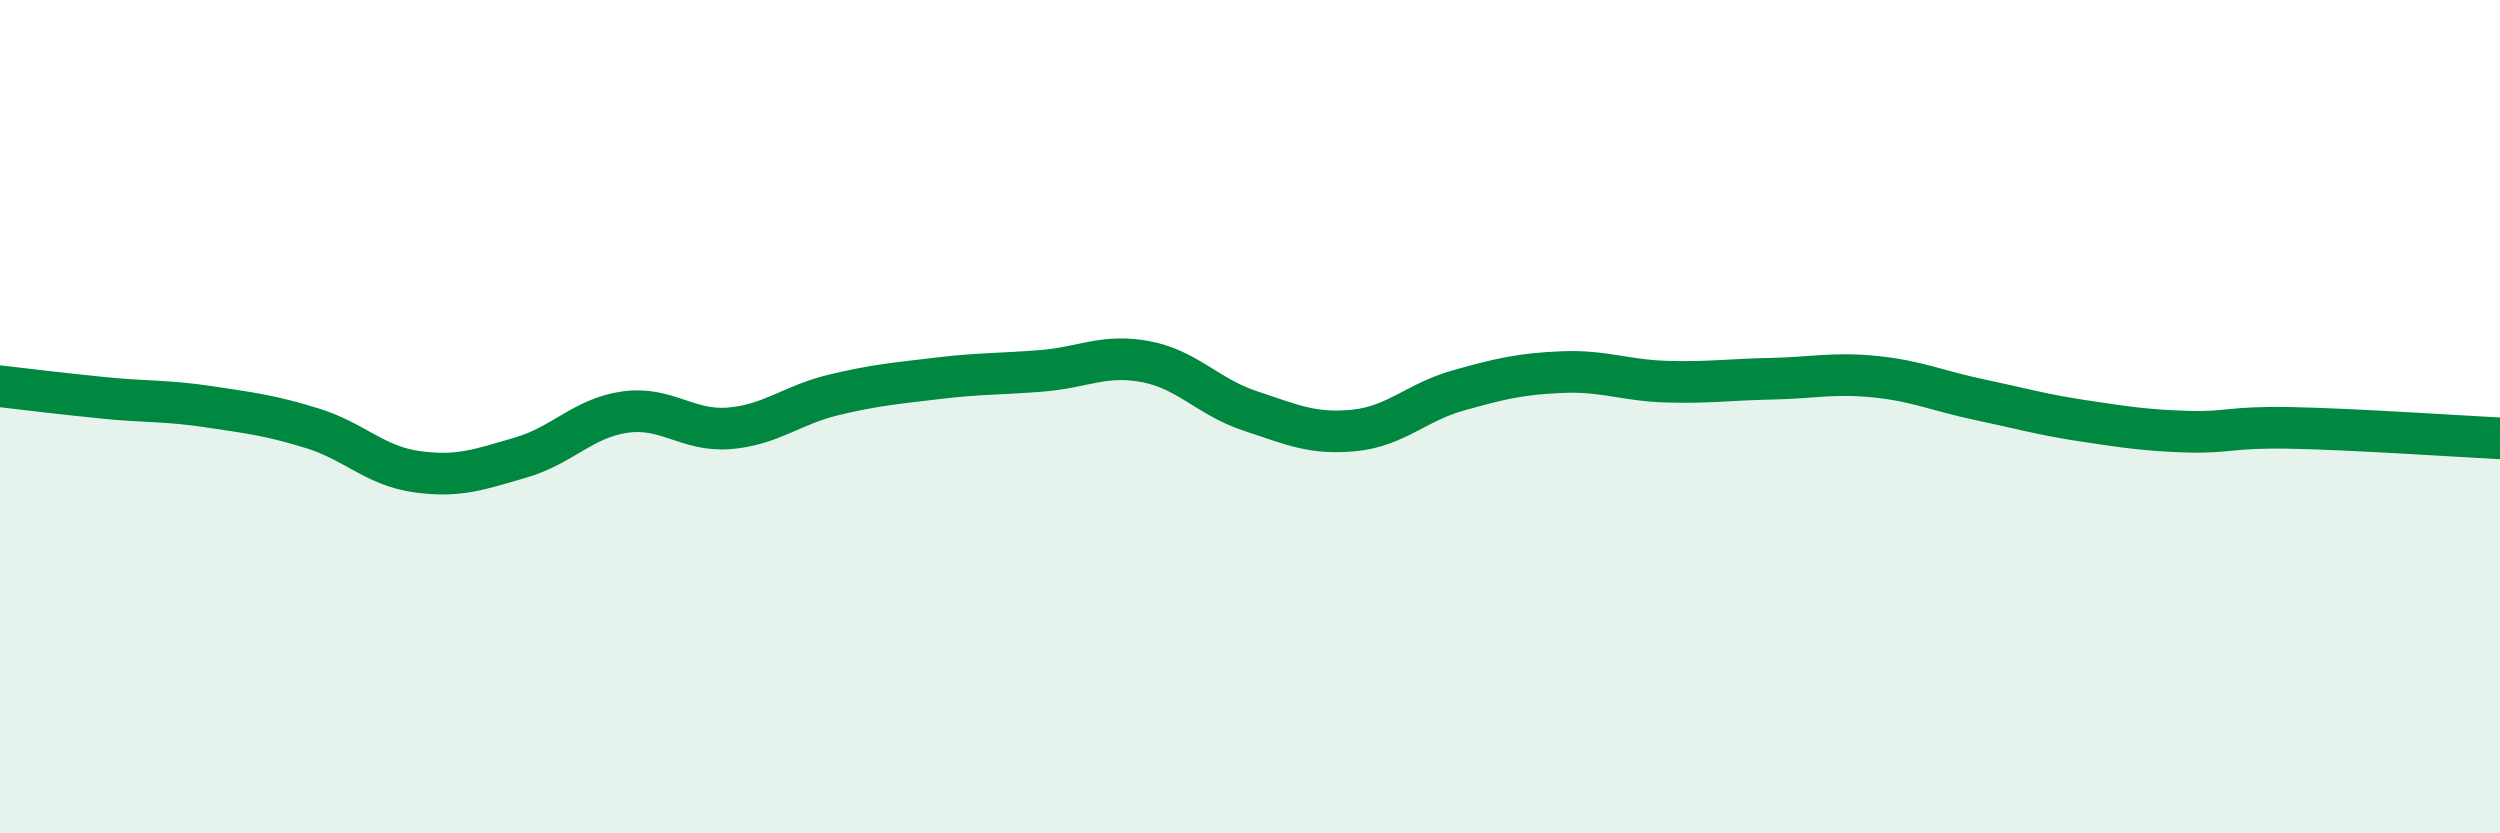
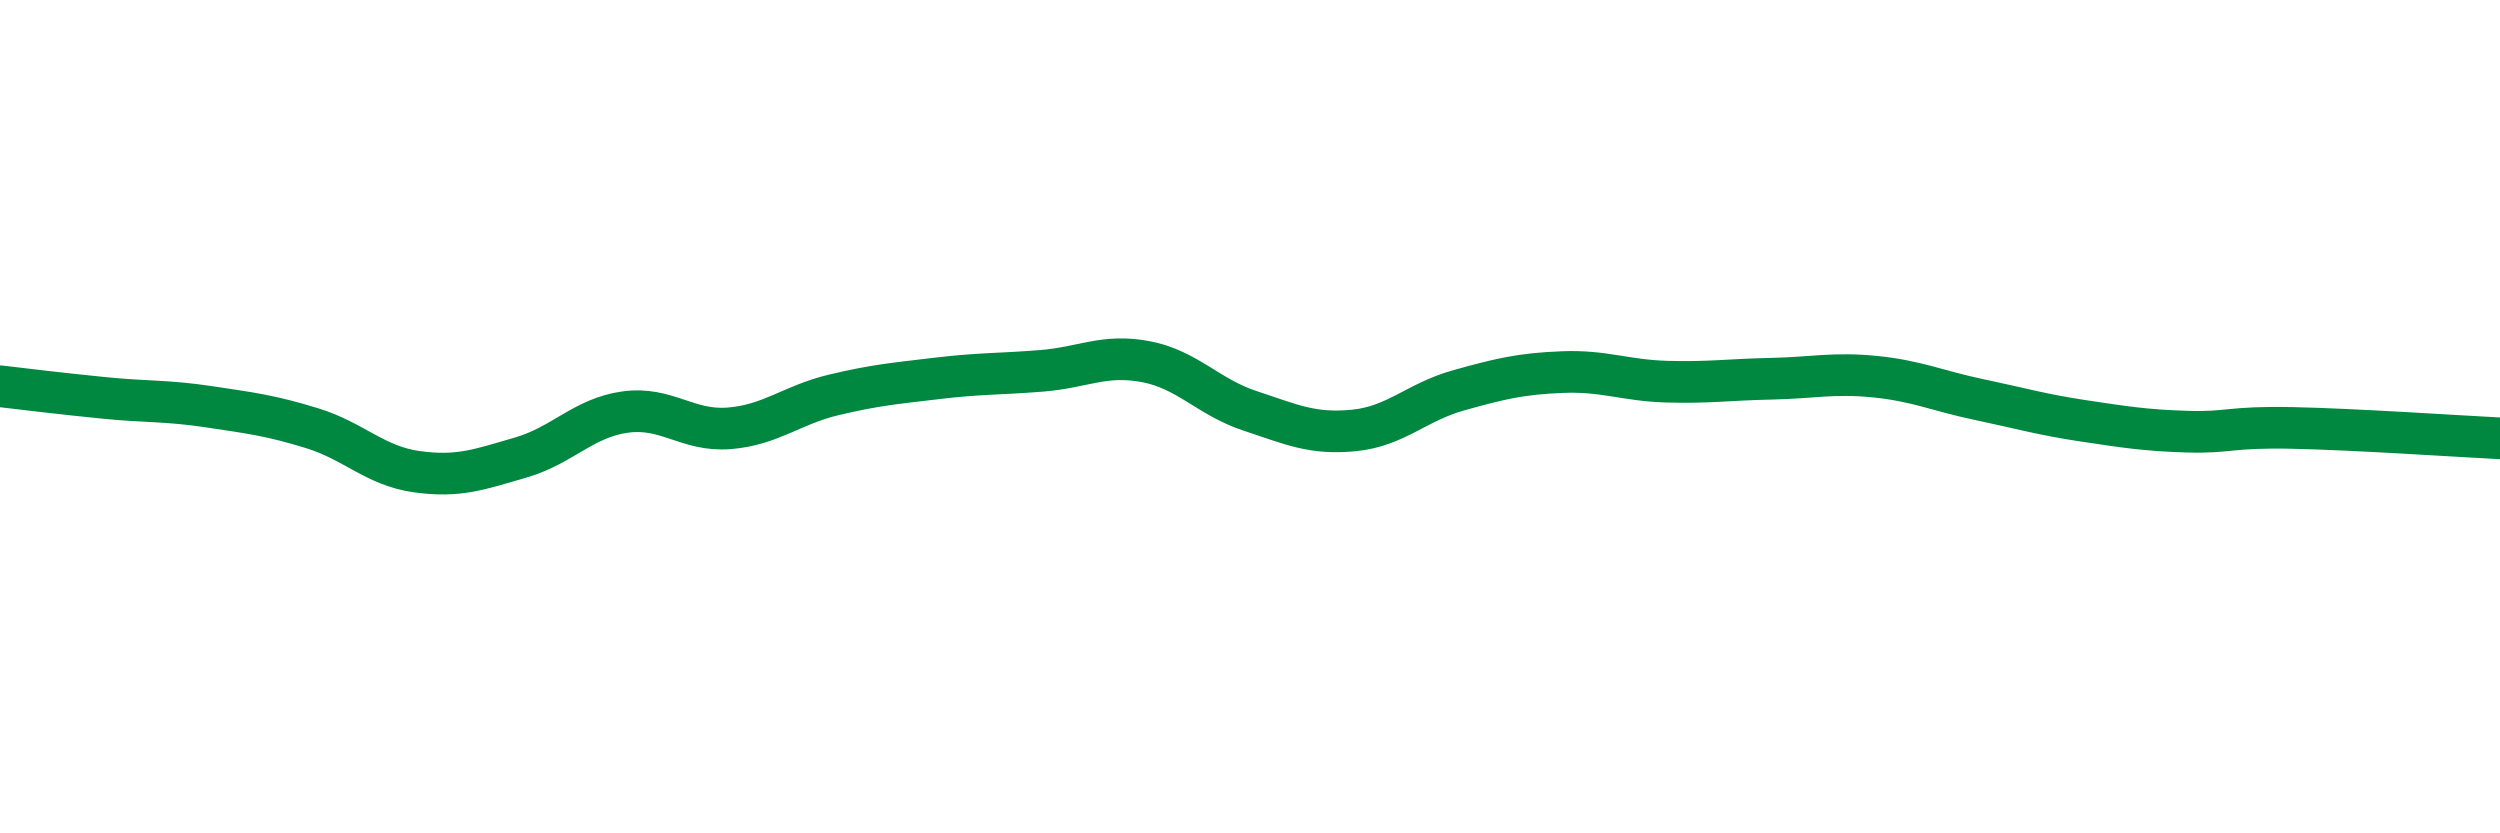
<svg xmlns="http://www.w3.org/2000/svg" width="60" height="20" viewBox="0 0 60 20">
-   <path d="M 0,9.27 C 0.5,9.33 1.5,9.45 2.5,9.55 C 3.5,9.65 4,9.61 5,9.76 C 6,9.91 6.5,9.97 7.5,10.28 C 8.5,10.59 9,11.18 10,11.32 C 11,11.46 11.5,11.27 12.5,10.98 C 13.5,10.69 14,10.03 15,9.89 C 16,9.75 16.5,10.36 17.5,10.28 C 18.5,10.2 19,9.72 20,9.48 C 21,9.24 21.5,9.2 22.5,9.08 C 23.5,8.96 24,8.98 25,8.9 C 26,8.82 26.5,8.49 27.5,8.68 C 28.5,8.87 29,9.53 30,9.86 C 31,10.19 31.5,10.43 32.5,10.33 C 33.5,10.23 34,9.65 35,9.37 C 36,9.09 36.5,8.97 37.5,8.93 C 38.5,8.89 39,9.13 40,9.16 C 41,9.19 41.5,9.11 42.5,9.09 C 43.5,9.07 44,8.94 45,9.04 C 46,9.14 46.5,9.38 47.5,9.59 C 48.5,9.8 49,9.95 50,10.1 C 51,10.25 51.5,10.33 52.5,10.36 C 53.5,10.39 53.5,10.24 55,10.27 C 56.5,10.3 59,10.47 60,10.52L60 20L0 20Z" fill="#008740" opacity="0.1" stroke-linecap="round" stroke-linejoin="round" />
  <path d="M 0,9.27 C 0.5,9.33 1.5,9.45 2.5,9.55 C 3.5,9.65 4,9.61 5,9.76 C 6,9.91 6.5,9.97 7.5,10.28 C 8.5,10.59 9,11.18 10,11.32 C 11,11.46 11.5,11.27 12.5,10.98 C 13.5,10.69 14,10.03 15,9.89 C 16,9.75 16.5,10.36 17.5,10.28 C 18.5,10.2 19,9.72 20,9.48 C 21,9.24 21.5,9.2 22.5,9.08 C 23.5,8.96 24,8.98 25,8.9 C 26,8.82 26.5,8.49 27.5,8.68 C 28.5,8.87 29,9.53 30,9.86 C 31,10.19 31.5,10.43 32.5,10.33 C 33.5,10.23 34,9.65 35,9.37 C 36,9.09 36.5,8.97 37.5,8.93 C 38.5,8.89 39,9.13 40,9.16 C 41,9.19 41.5,9.11 42.5,9.09 C 43.5,9.07 44,8.94 45,9.04 C 46,9.14 46.5,9.38 47.5,9.59 C 48.5,9.8 49,9.95 50,10.1 C 51,10.25 51.5,10.33 52.5,10.36 C 53.5,10.39 53.5,10.24 55,10.27 C 56.5,10.3 59,10.47 60,10.52" stroke="#008740" stroke-width="1" fill="none" stroke-linecap="round" stroke-linejoin="round" />
</svg>